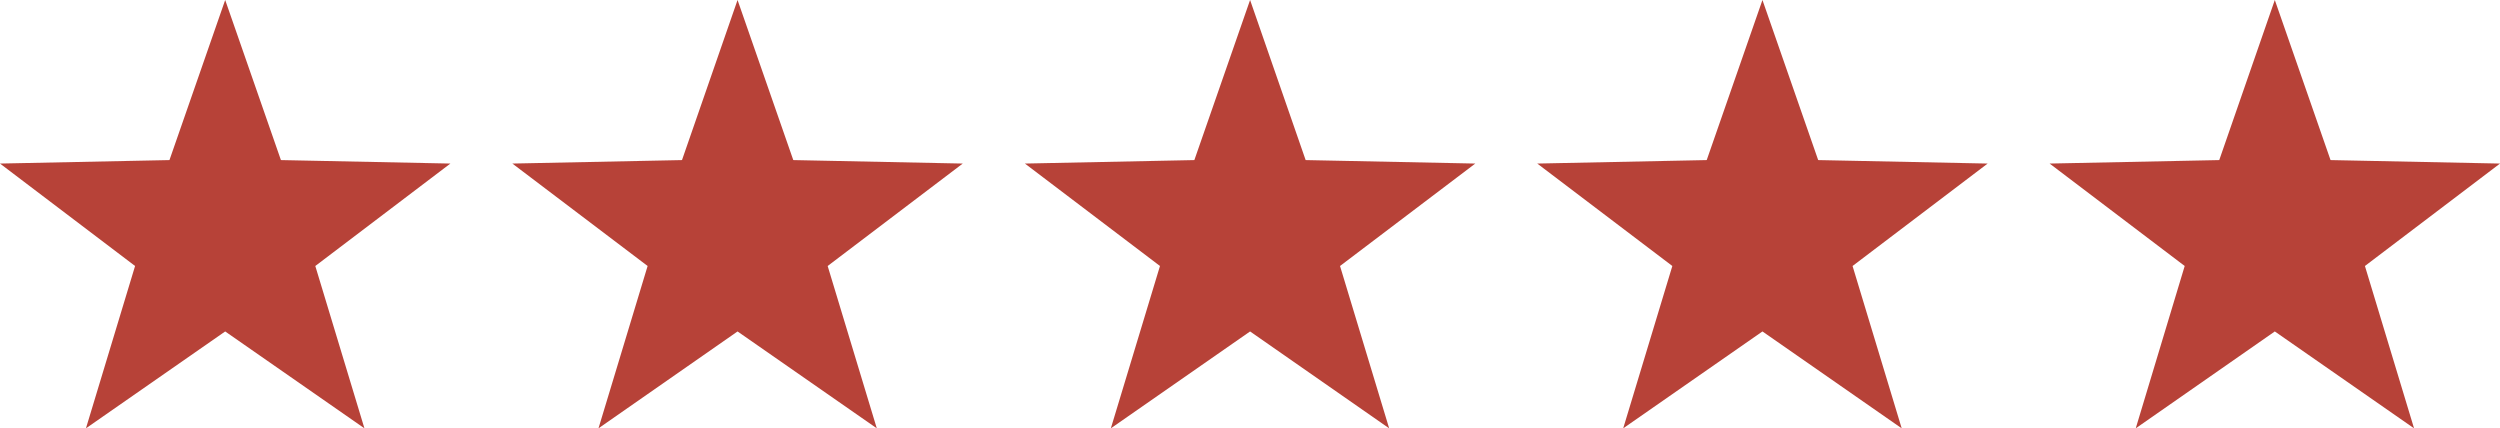
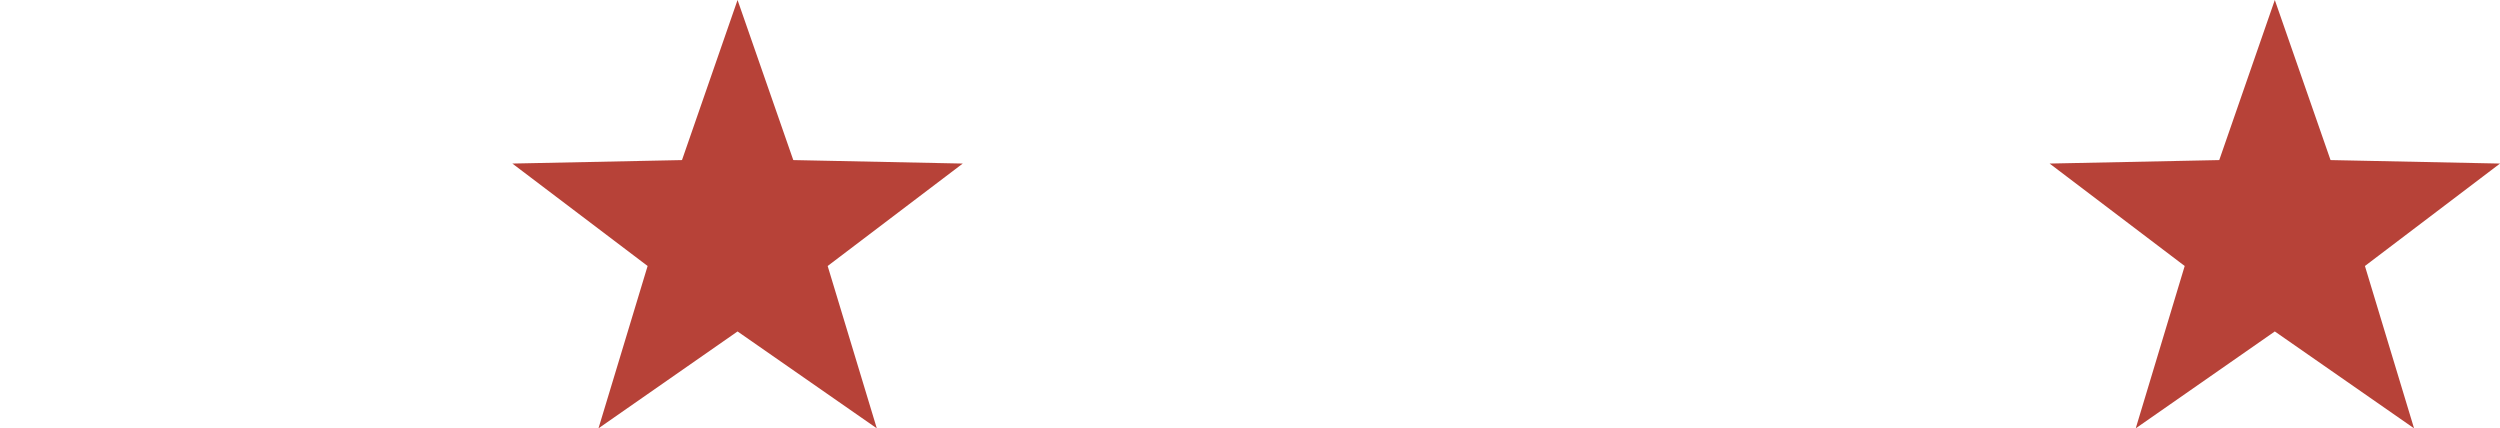
<svg xmlns="http://www.w3.org/2000/svg" id="a" viewBox="0 0 143.99 24.67">
  <polygon points="45.69 9.22 42.48 0 39.28 9.22 29.51 9.42 37.3 15.32 34.47 24.67 42.48 19.09 50.5 24.67 47.67 15.32 55.45 9.42 45.69 9.22" style="fill:#b74238;" />
-   <polygon points="16.18 9.22 12.97 0 9.76 9.22 0 9.42 7.78 15.32 4.95 24.67 12.97 19.09 20.99 24.67 18.16 15.32 25.94 9.42 16.18 9.22" style="fill:#b74238;" />
-   <polygon points="104.72 9.22 101.51 0 98.3 9.22 88.54 9.42 96.32 15.32 93.49 24.67 101.51 19.09 109.53 24.67 106.7 15.32 114.48 9.42 104.72 9.22" style="fill:#b74238;" />
  <polygon points="143.99 9.42 134.23 9.22 131.02 0 127.82 9.22 118.05 9.42 125.83 15.32 123.01 24.67 131.02 19.09 139.04 24.67 136.21 15.32 143.99 9.42" style="fill:#b74238;" />
-   <polygon points="75.2 9.22 72 0 68.79 9.22 59.03 9.42 66.81 15.32 63.98 24.67 72 19.09 80.01 24.67 77.18 15.32 84.97 9.42 75.2 9.22" style="fill:#b74238;" />
</svg>